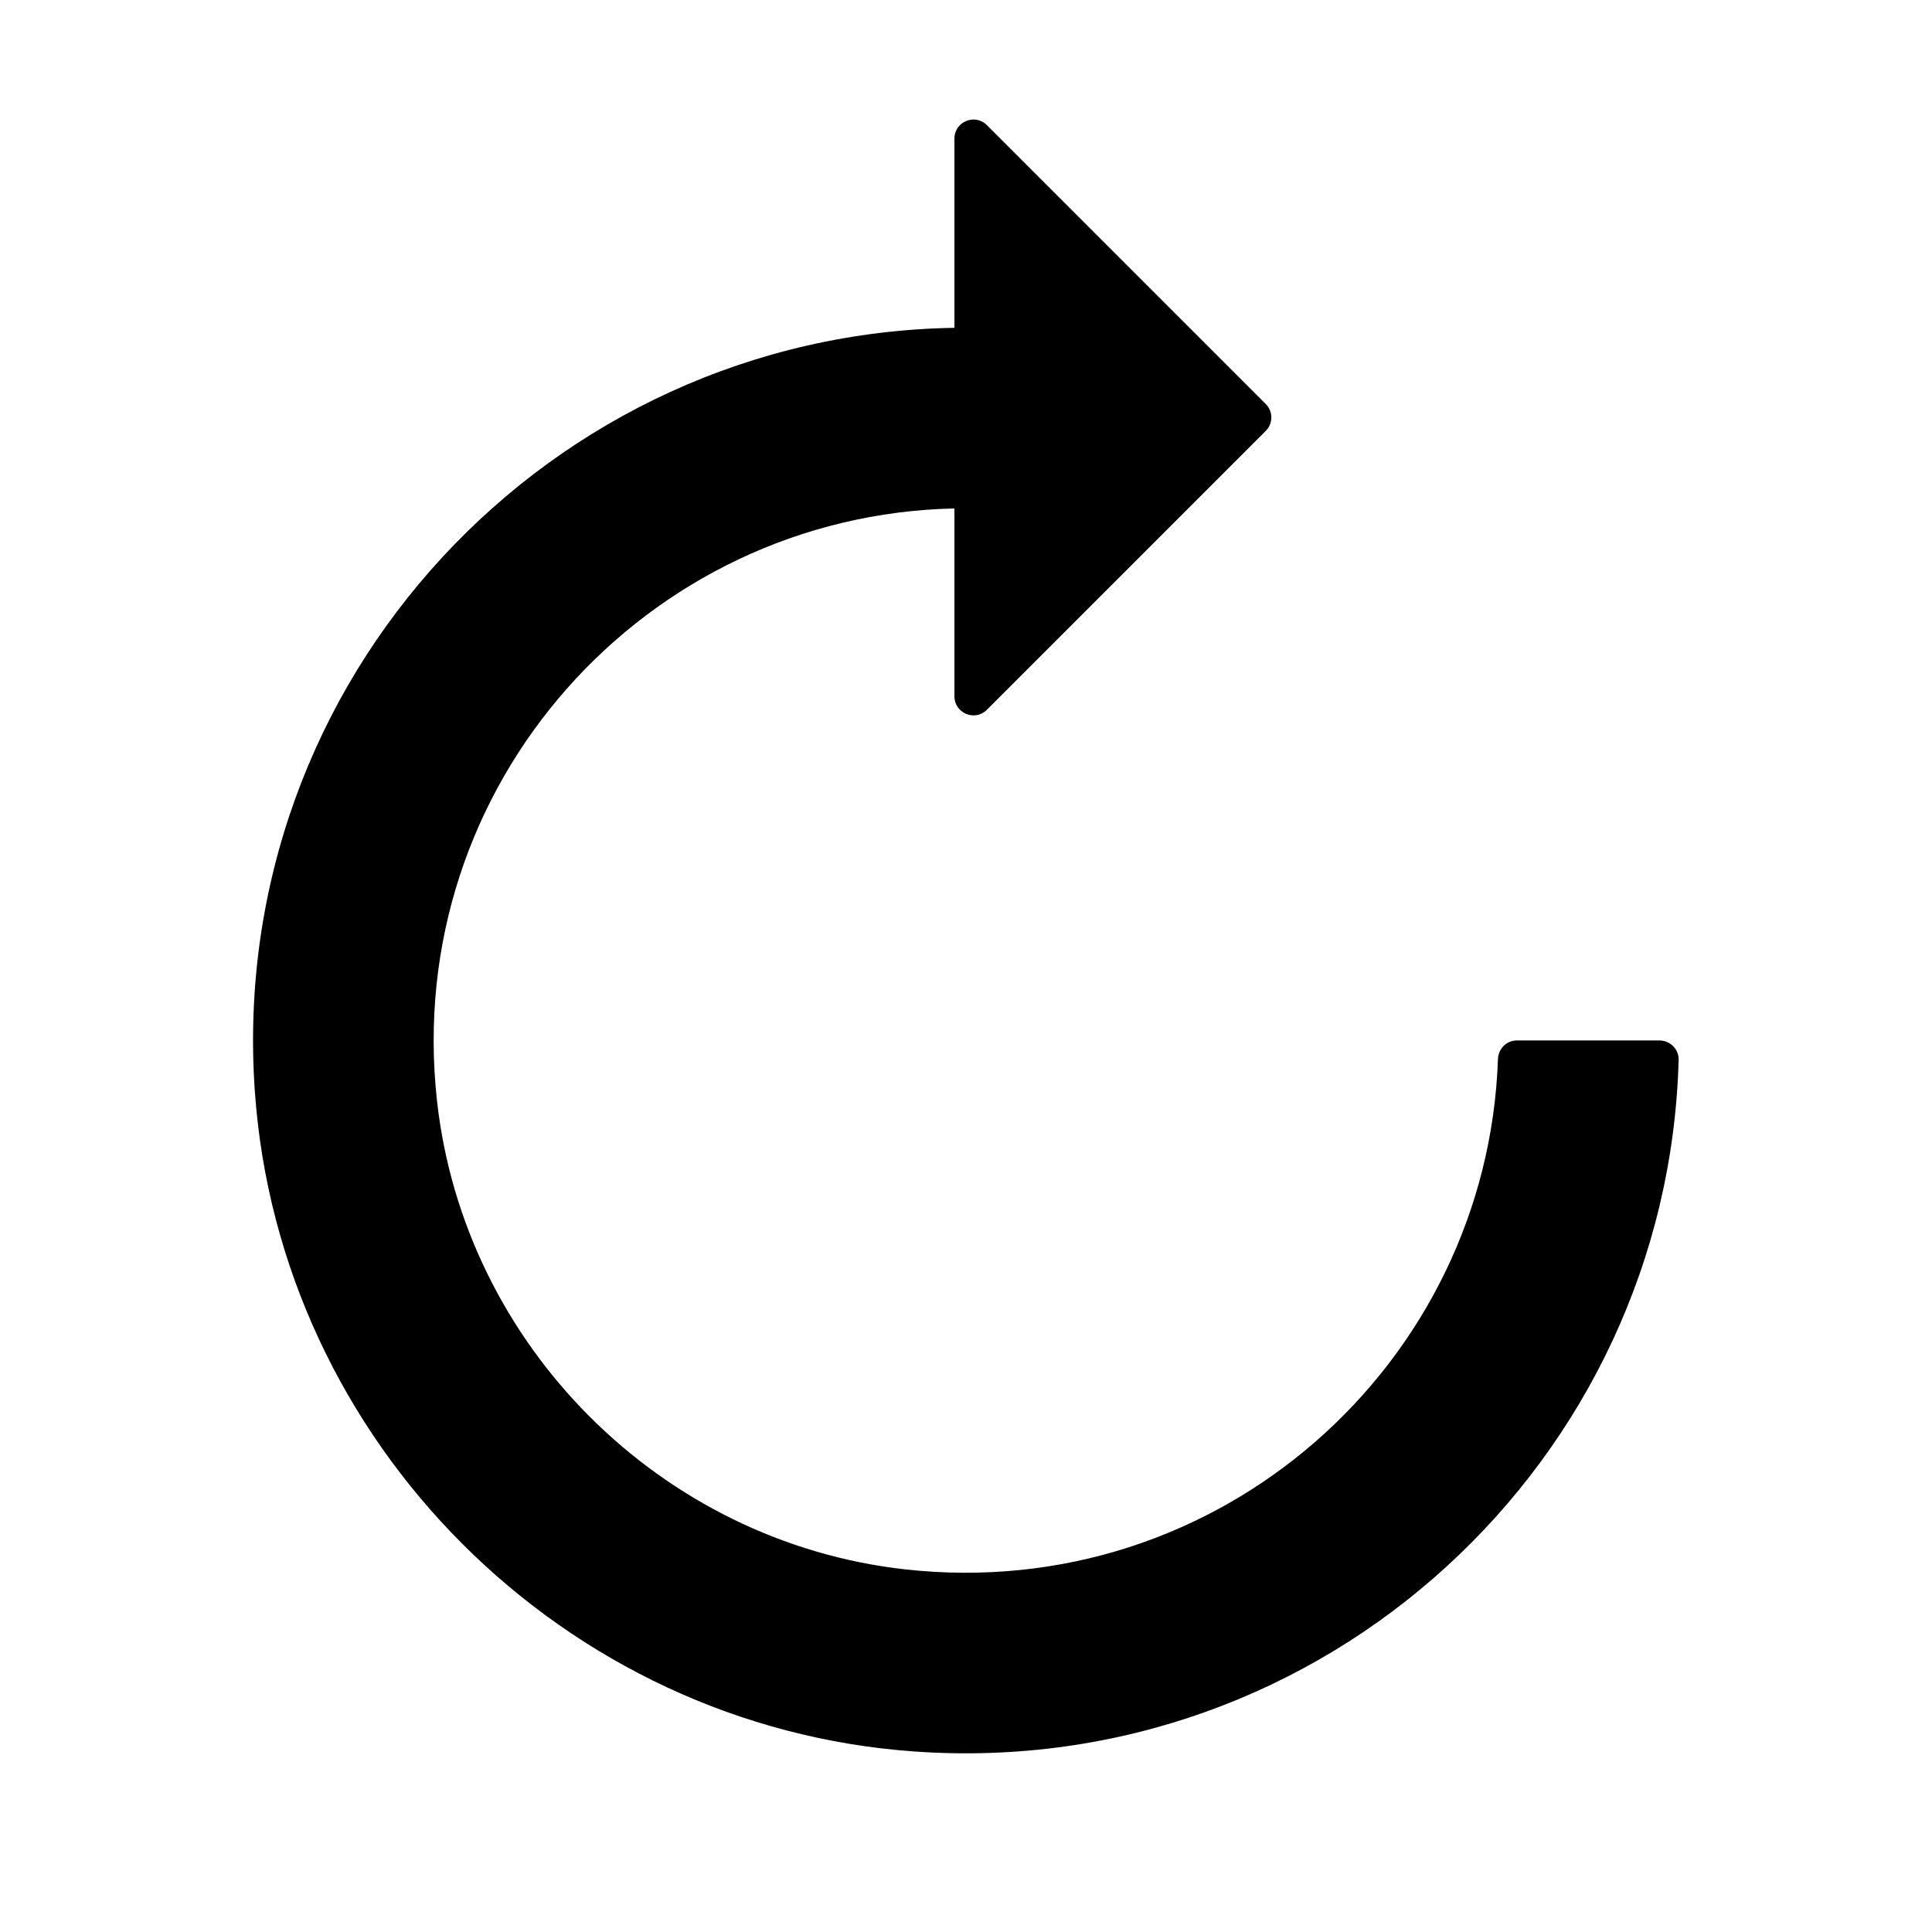
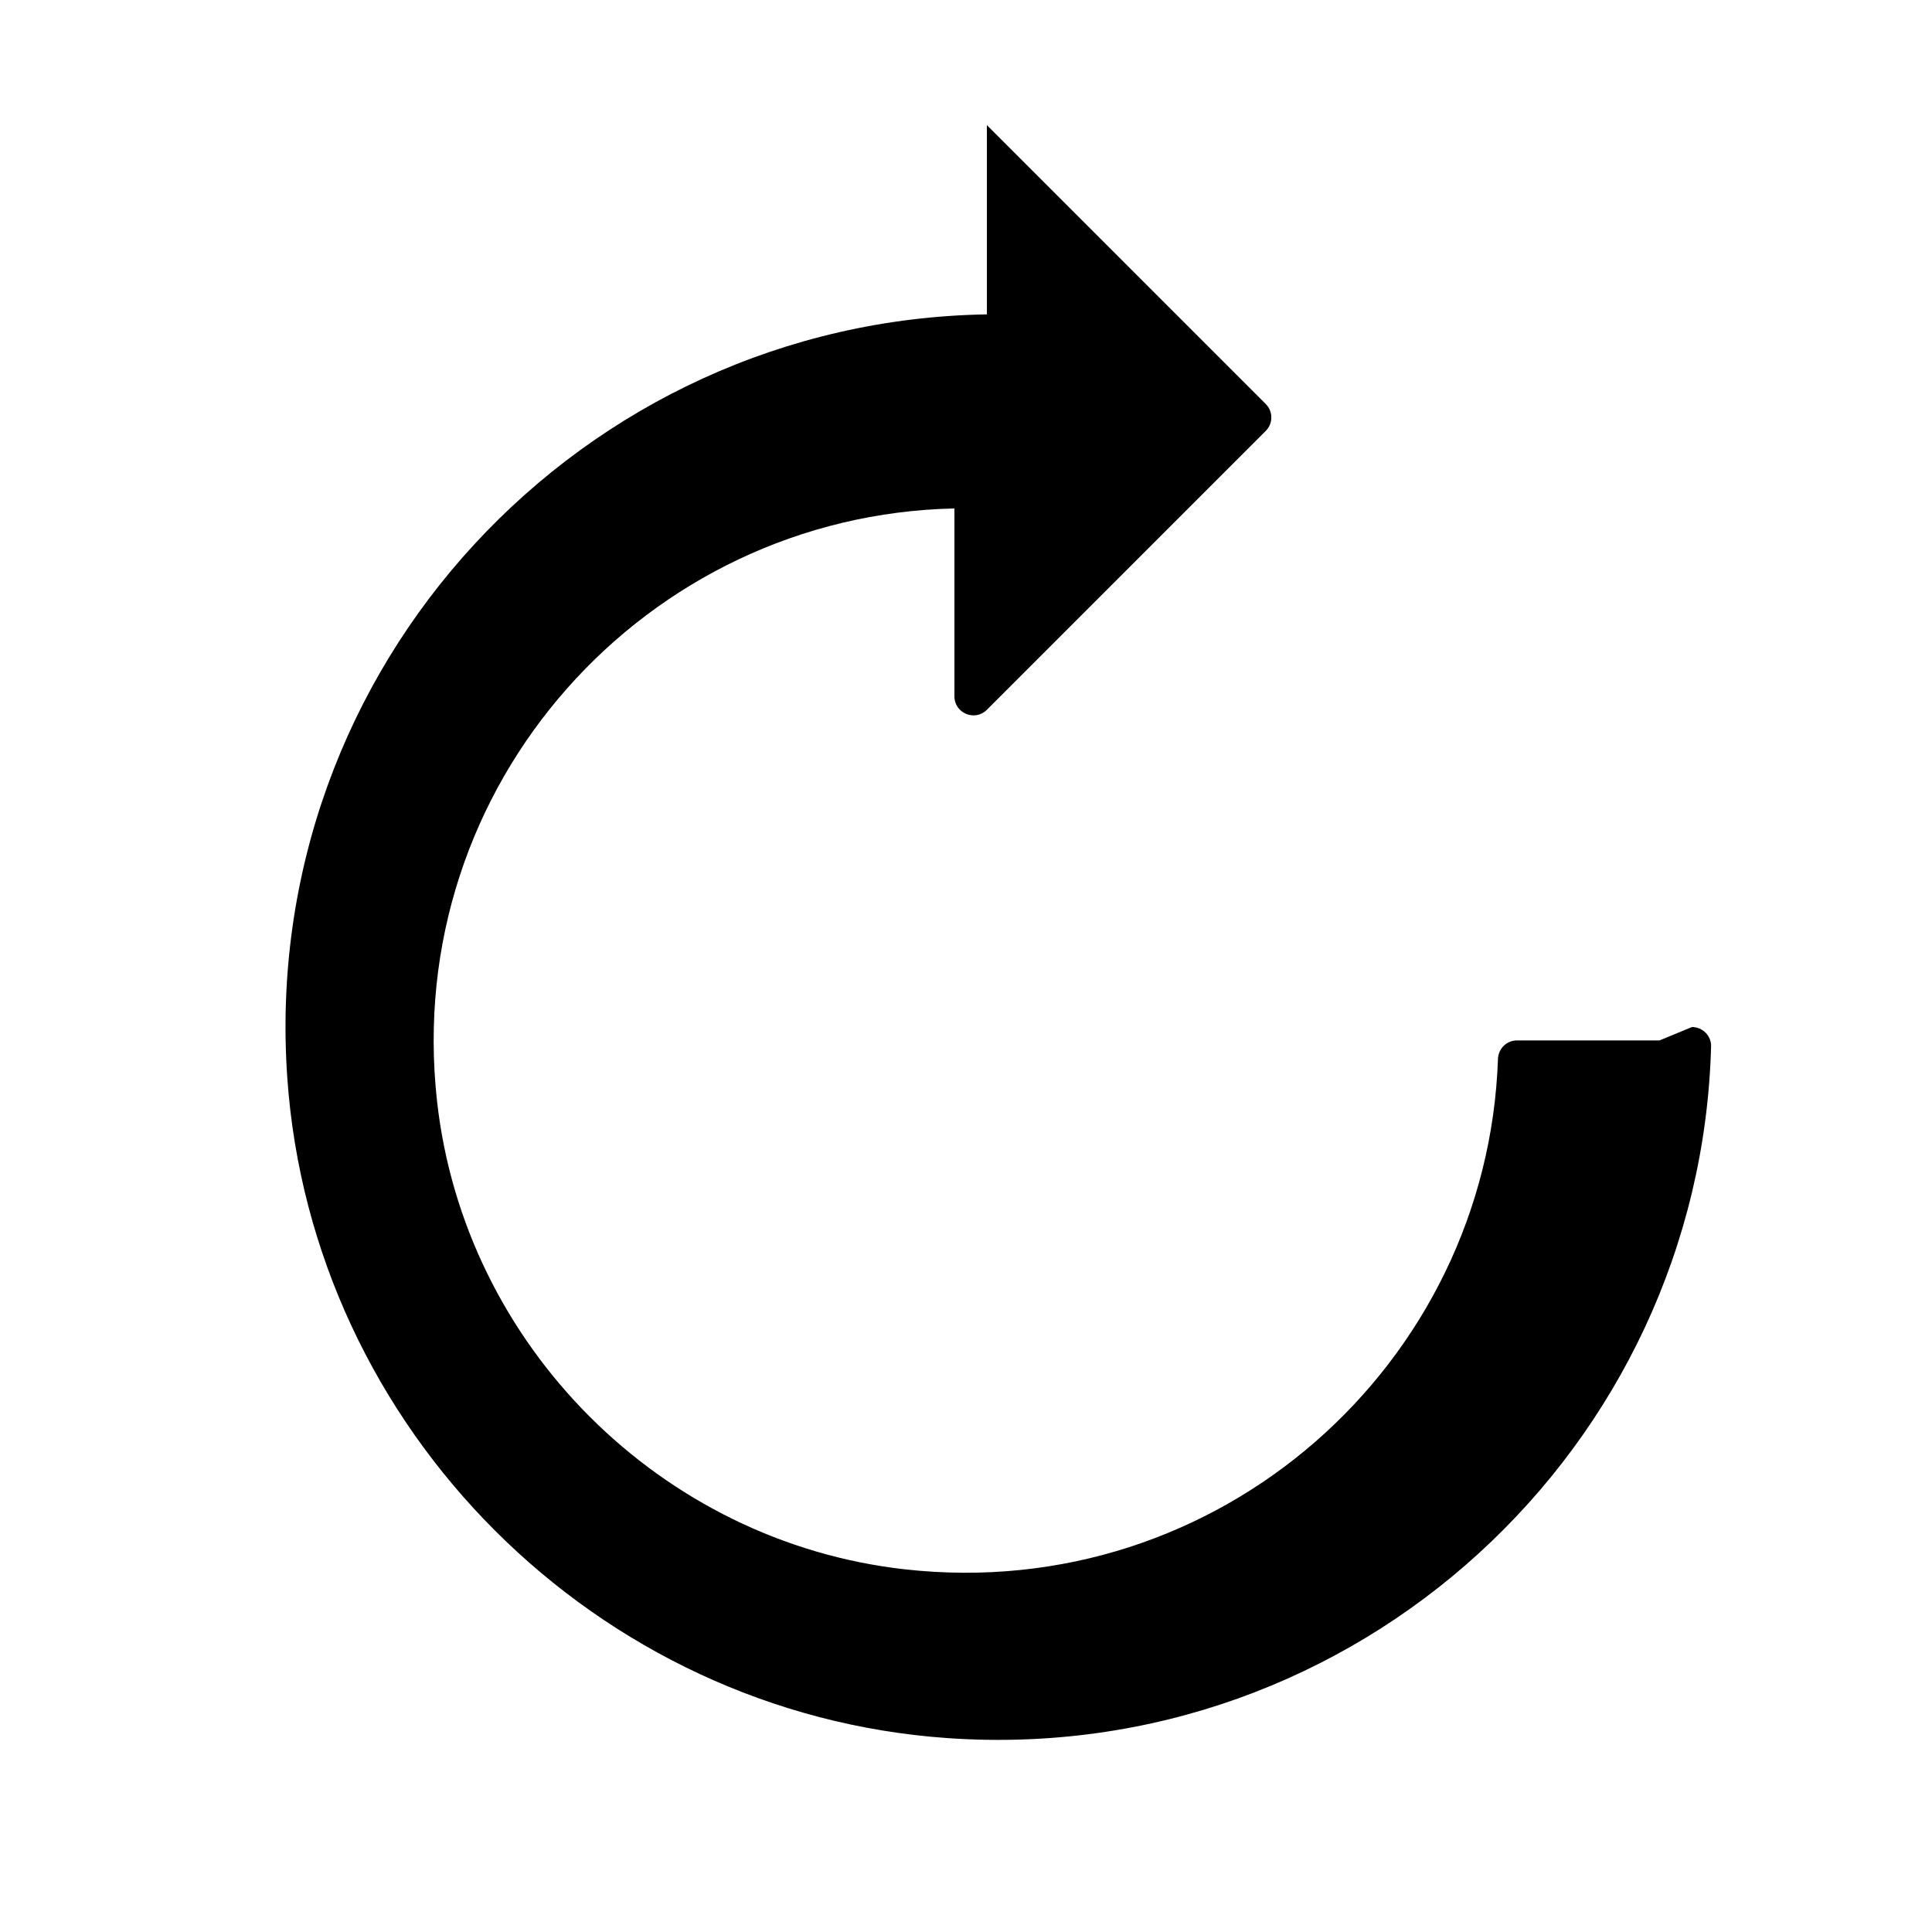
<svg xmlns="http://www.w3.org/2000/svg" fill="#000000" width="800px" height="800px" version="1.1" viewBox="144 144 512 512">
-   <path d="m583.78 419.73h-37.801c-2.734 0-4.906 2.191-5.004 4.926-2.781 80.781-73.816 144.52-157.11 135.24-64.715-7.219-116.82-59.324-124.04-124.04-9.359-83.93 55.449-155.36 137.11-157.11v49.793c0 4.488 5.426 6.734 8.602 3.562l73.902-73.906c1.969-1.969 1.969-5.16 0-7.125l-73.902-73.906c-3.176-3.176-8.602-0.926-8.602 3.562v50.152c-107.21 1.715-193.04 93.133-185.4 202.34 6.5 93.07 81.891 168.46 174.96 174.96 108.5 7.582 199.5-77.062 202.36-183.3 0.078-2.816-2.25-5.141-5.074-5.141z" />
+   <path d="m583.78 419.73h-37.801c-2.734 0-4.906 2.191-5.004 4.926-2.781 80.781-73.816 144.52-157.11 135.24-64.715-7.219-116.82-59.324-124.04-124.04-9.359-83.93 55.449-155.36 137.11-157.11v49.793c0 4.488 5.426 6.734 8.602 3.562l73.902-73.906c1.969-1.969 1.969-5.16 0-7.125l-73.902-73.906v50.152c-107.21 1.715-193.04 93.133-185.4 202.34 6.5 93.07 81.891 168.46 174.96 174.96 108.5 7.582 199.5-77.062 202.36-183.3 0.078-2.816-2.25-5.141-5.074-5.141z" />
</svg>